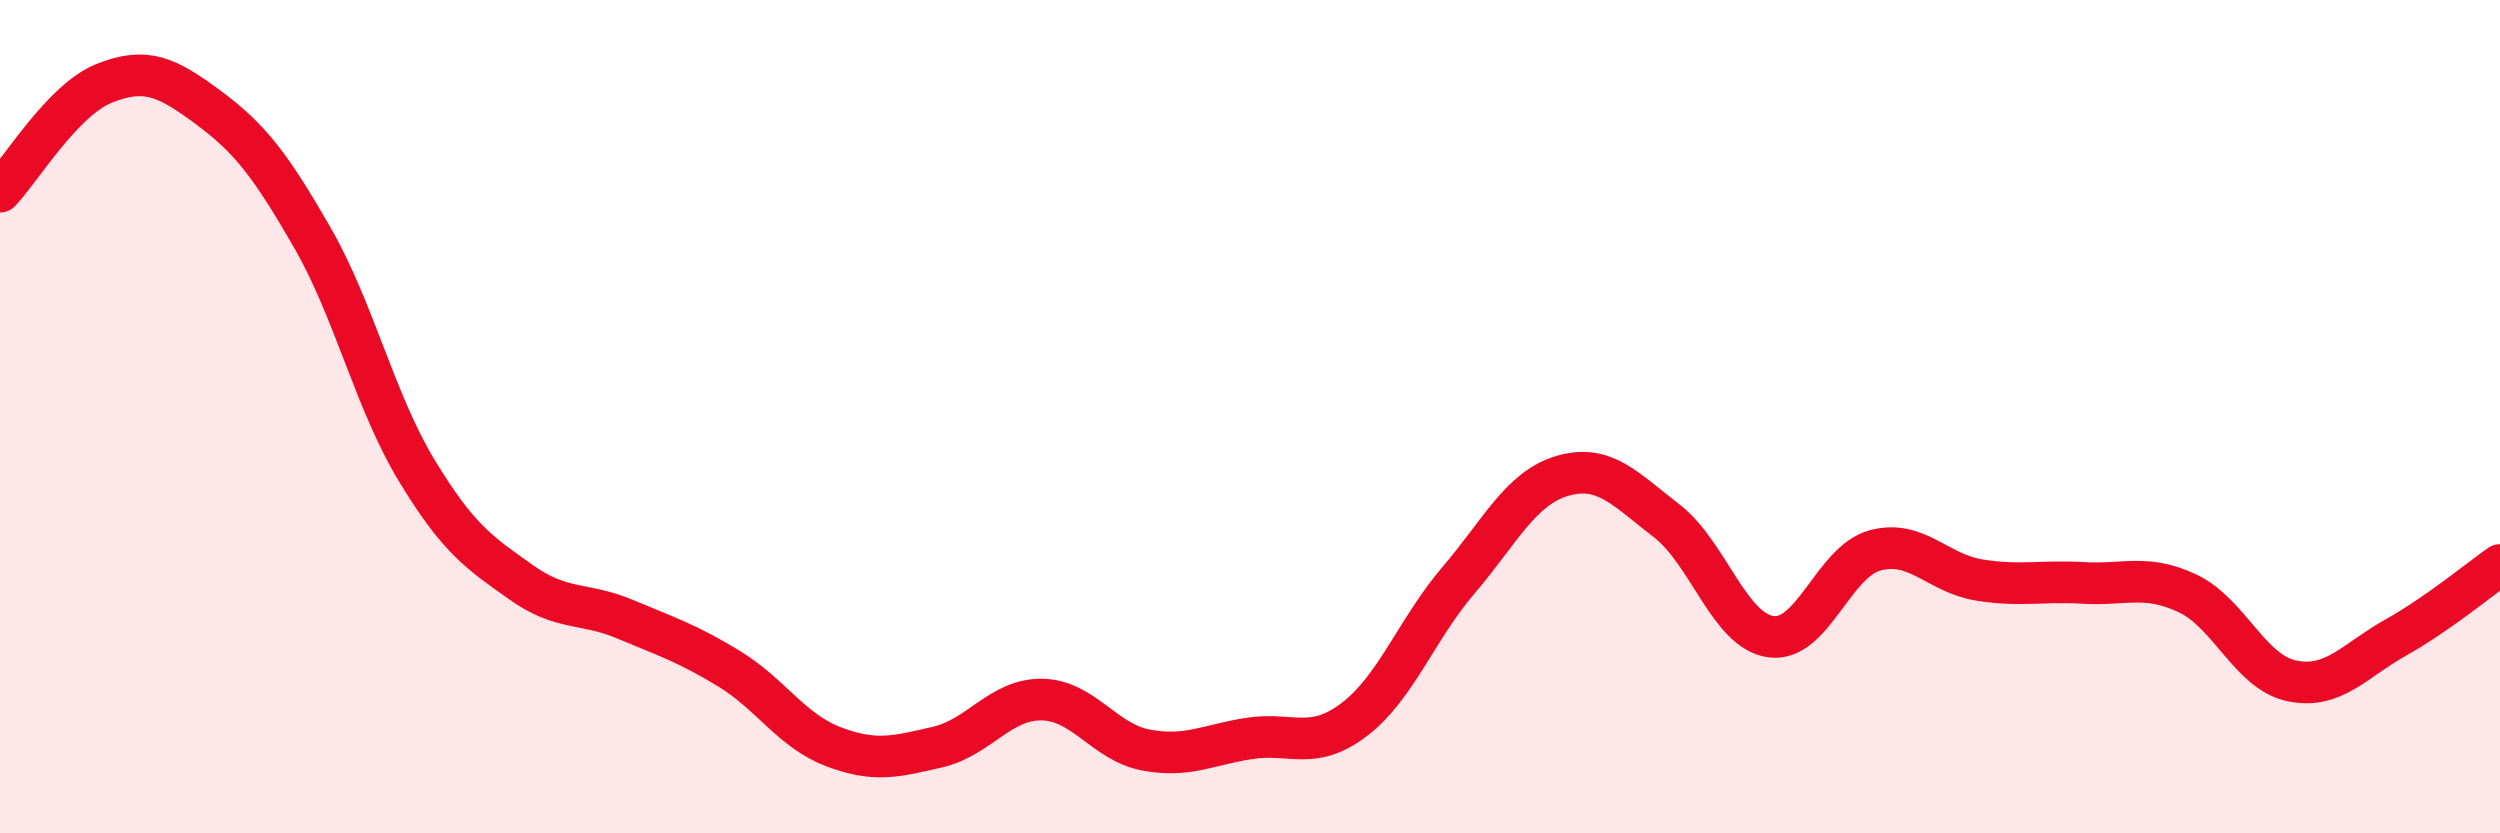
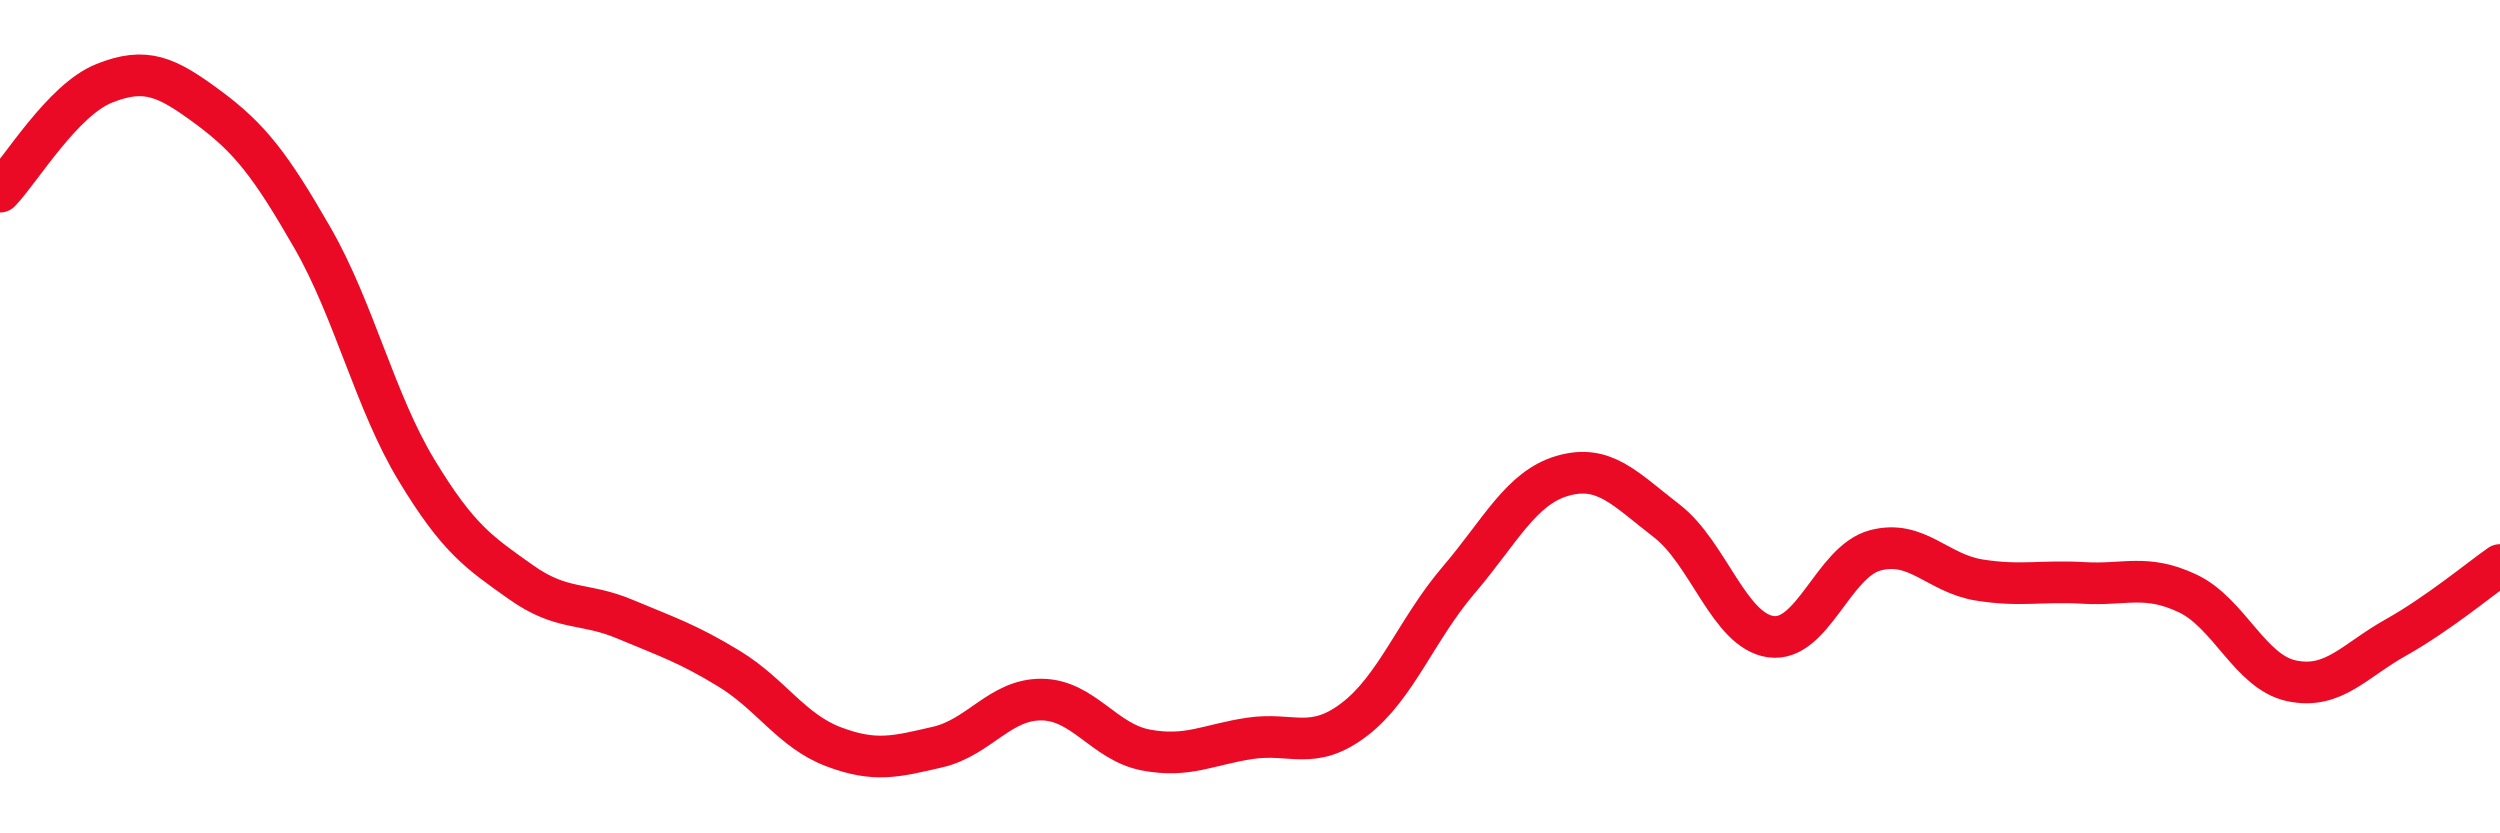
<svg xmlns="http://www.w3.org/2000/svg" width="60" height="20" viewBox="0 0 60 20">
-   <path d="M 0,4.6 C 0.5,4.08 1.5,2.4 2.5,2 C 3.5,1.6 4,1.84 5,2.58 C 6,3.32 6.5,3.97 7.5,5.71 C 8.5,7.45 9,9.64 10,11.29 C 11,12.94 11.5,13.26 12.5,13.97 C 13.5,14.68 14,14.44 15,14.86 C 16,15.28 16.5,15.44 17.5,16.05 C 18.5,16.66 19,17.54 20,17.92 C 21,18.3 21.5,18.16 22.5,17.93 C 23.5,17.7 24,16.78 25,16.79 C 26,16.8 26.5,17.81 27.5,18 C 28.5,18.19 29,17.87 30,17.72 C 31,17.57 31.5,18.03 32.5,17.27 C 33.5,16.51 34,15.1 35,13.93 C 36,12.76 36.5,11.71 37.5,11.42 C 38.5,11.13 39,11.73 40,12.5 C 41,13.27 41.5,15.14 42.5,15.28 C 43.5,15.42 44,13.48 45,13.21 C 46,12.94 46.5,13.76 47.5,13.92 C 48.5,14.08 49,13.93 50,13.99 C 51,14.05 51.5,13.77 52.5,14.24 C 53.5,14.71 54,16.13 55,16.34 C 56,16.55 56.5,15.86 57.5,15.3 C 58.5,14.74 59.5,13.91 60,13.56L60 20L0 20Z" fill="#EB0A25" opacity="0.1" stroke-linecap="round" stroke-linejoin="round" />
  <path d="M 0,4.6 C 0.5,4.08 1.5,2.4 2.5,2 C 3.5,1.6 4,1.84 5,2.58 C 6,3.32 6.5,3.97 7.5,5.71 C 8.5,7.45 9,9.64 10,11.29 C 11,12.94 11.5,13.26 12.5,13.97 C 13.5,14.68 14,14.44 15,14.86 C 16,15.28 16.5,15.44 17.5,16.05 C 18.5,16.66 19,17.54 20,17.92 C 21,18.3 21.5,18.16 22.5,17.93 C 23.5,17.7 24,16.78 25,16.79 C 26,16.8 26.5,17.81 27.5,18 C 28.5,18.19 29,17.87 30,17.72 C 31,17.57 31.5,18.03 32.5,17.27 C 33.5,16.51 34,15.1 35,13.93 C 36,12.76 36.5,11.71 37.5,11.42 C 38.5,11.13 39,11.73 40,12.5 C 41,13.27 41.5,15.14 42.5,15.28 C 43.5,15.42 44,13.48 45,13.21 C 46,12.94 46.5,13.76 47.5,13.92 C 48.5,14.08 49,13.93 50,13.99 C 51,14.05 51.5,13.77 52.5,14.24 C 53.5,14.71 54,16.13 55,16.34 C 56,16.55 56.5,15.86 57.5,15.3 C 58.5,14.74 59.5,13.91 60,13.56" stroke="#EB0A25" stroke-width="1" fill="none" stroke-linecap="round" stroke-linejoin="round" />
</svg>